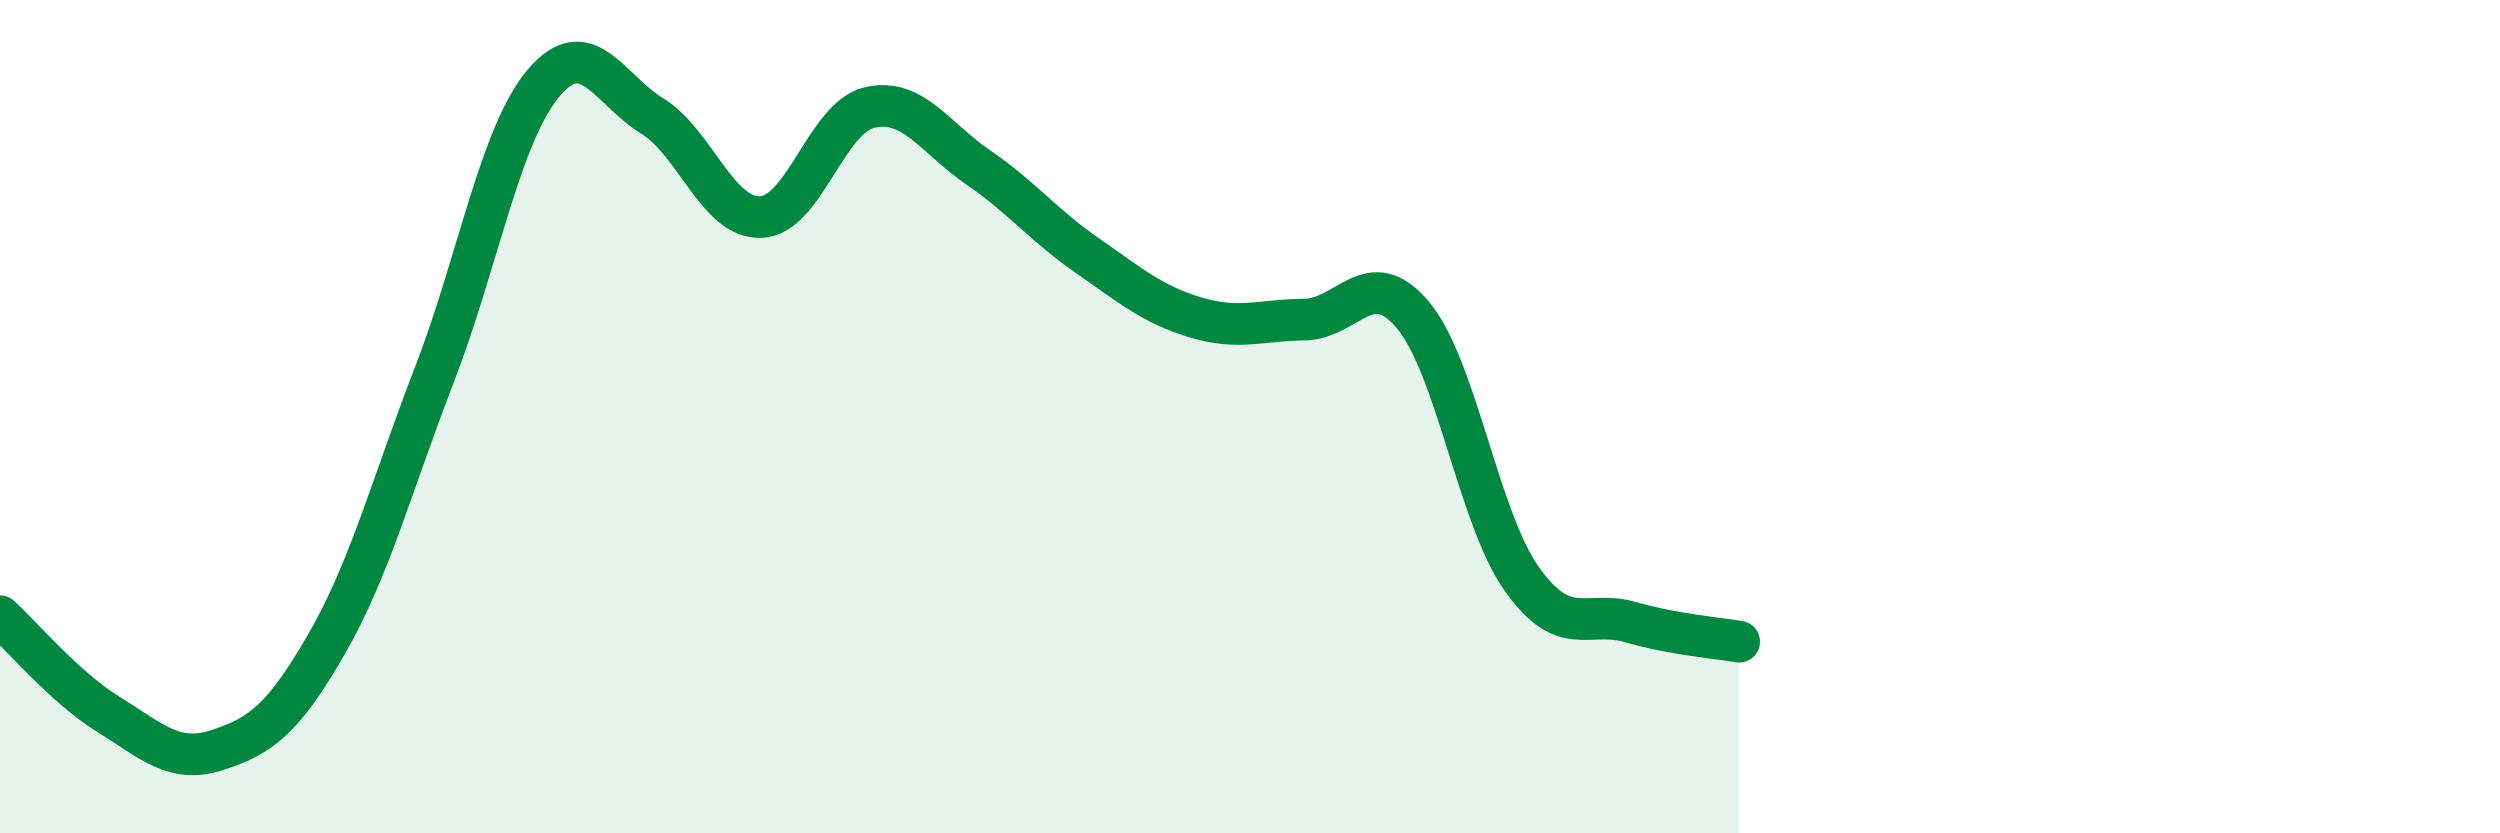
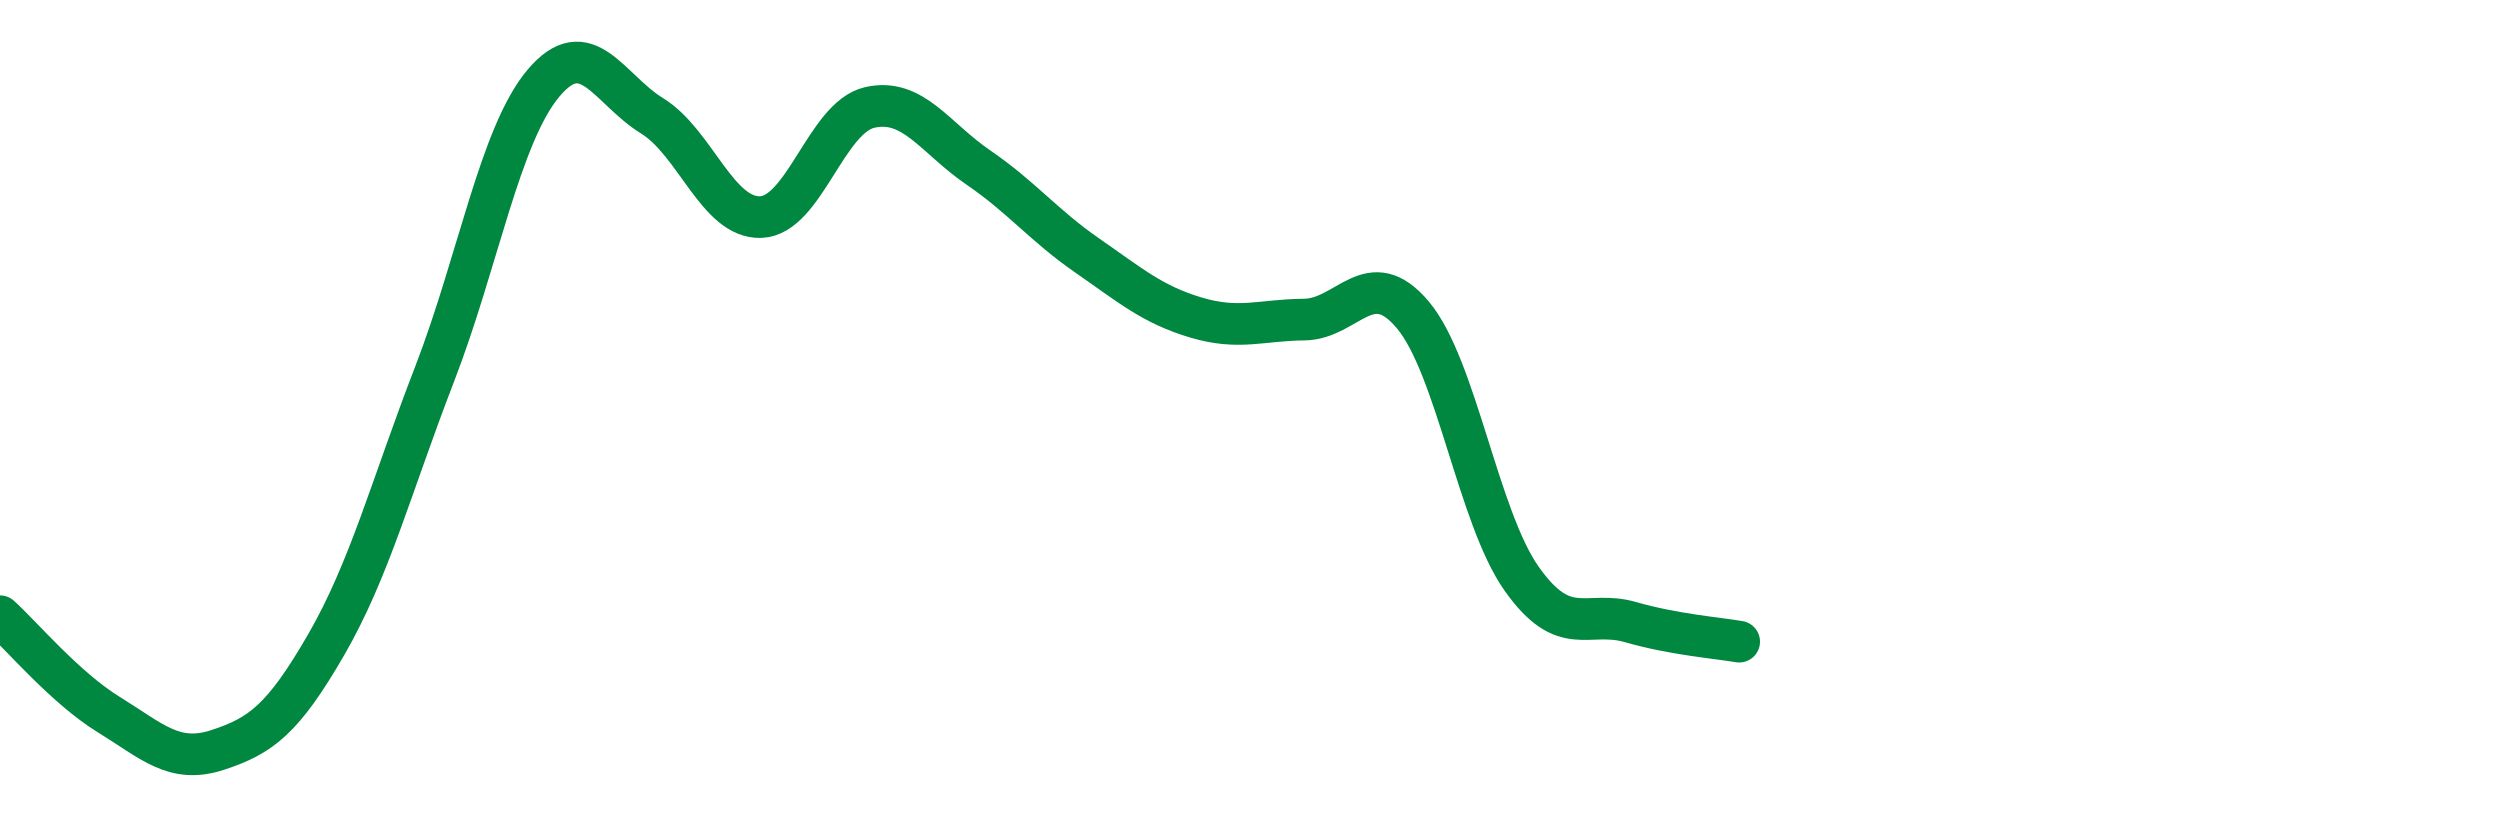
<svg xmlns="http://www.w3.org/2000/svg" width="60" height="20" viewBox="0 0 60 20">
-   <path d="M 0,14.79 C 0.52,15.26 1.57,16.51 2.61,17.15 C 3.65,17.79 4.18,18.34 5.22,18 C 6.26,17.66 6.79,17.27 7.83,15.47 C 8.87,13.67 9.39,11.67 10.43,8.98 C 11.47,6.29 12,3.24 13.04,2 C 14.08,0.76 14.61,2.14 15.65,2.78 C 16.69,3.42 17.22,5.25 18.26,5.21 C 19.3,5.17 19.83,2.82 20.87,2.58 C 21.91,2.34 22.44,3.31 23.48,4.02 C 24.52,4.73 25.05,5.41 26.09,6.13 C 27.13,6.85 27.66,7.31 28.7,7.62 C 29.74,7.93 30.26,7.68 31.3,7.67 C 32.34,7.66 32.87,6.32 33.91,7.56 C 34.95,8.8 35.48,12.42 36.52,13.89 C 37.56,15.36 38.09,14.63 39.13,14.93 C 40.17,15.23 41.22,15.31 41.74,15.4L41.74 20L0 20Z" fill="#008740" opacity="0.1" stroke-linecap="round" stroke-linejoin="round" />
  <path d="M 0,14.79 C 0.52,15.26 1.57,16.51 2.61,17.15 C 3.65,17.79 4.18,18.34 5.22,18 C 6.26,17.66 6.79,17.27 7.83,15.47 C 8.87,13.67 9.39,11.67 10.43,8.98 C 11.47,6.29 12,3.24 13.04,2 C 14.08,0.76 14.61,2.14 15.65,2.78 C 16.69,3.42 17.22,5.25 18.26,5.21 C 19.3,5.17 19.83,2.82 20.87,2.58 C 21.91,2.34 22.44,3.31 23.48,4.02 C 24.52,4.73 25.05,5.41 26.09,6.13 C 27.13,6.85 27.66,7.31 28.7,7.62 C 29.74,7.93 30.26,7.68 31.3,7.67 C 32.34,7.66 32.87,6.32 33.91,7.56 C 34.95,8.8 35.48,12.42 36.52,13.89 C 37.56,15.36 38.09,14.63 39.13,14.93 C 40.17,15.23 41.22,15.31 41.74,15.4" stroke="#008740" stroke-width="1" fill="none" stroke-linecap="round" stroke-linejoin="round" />
</svg>